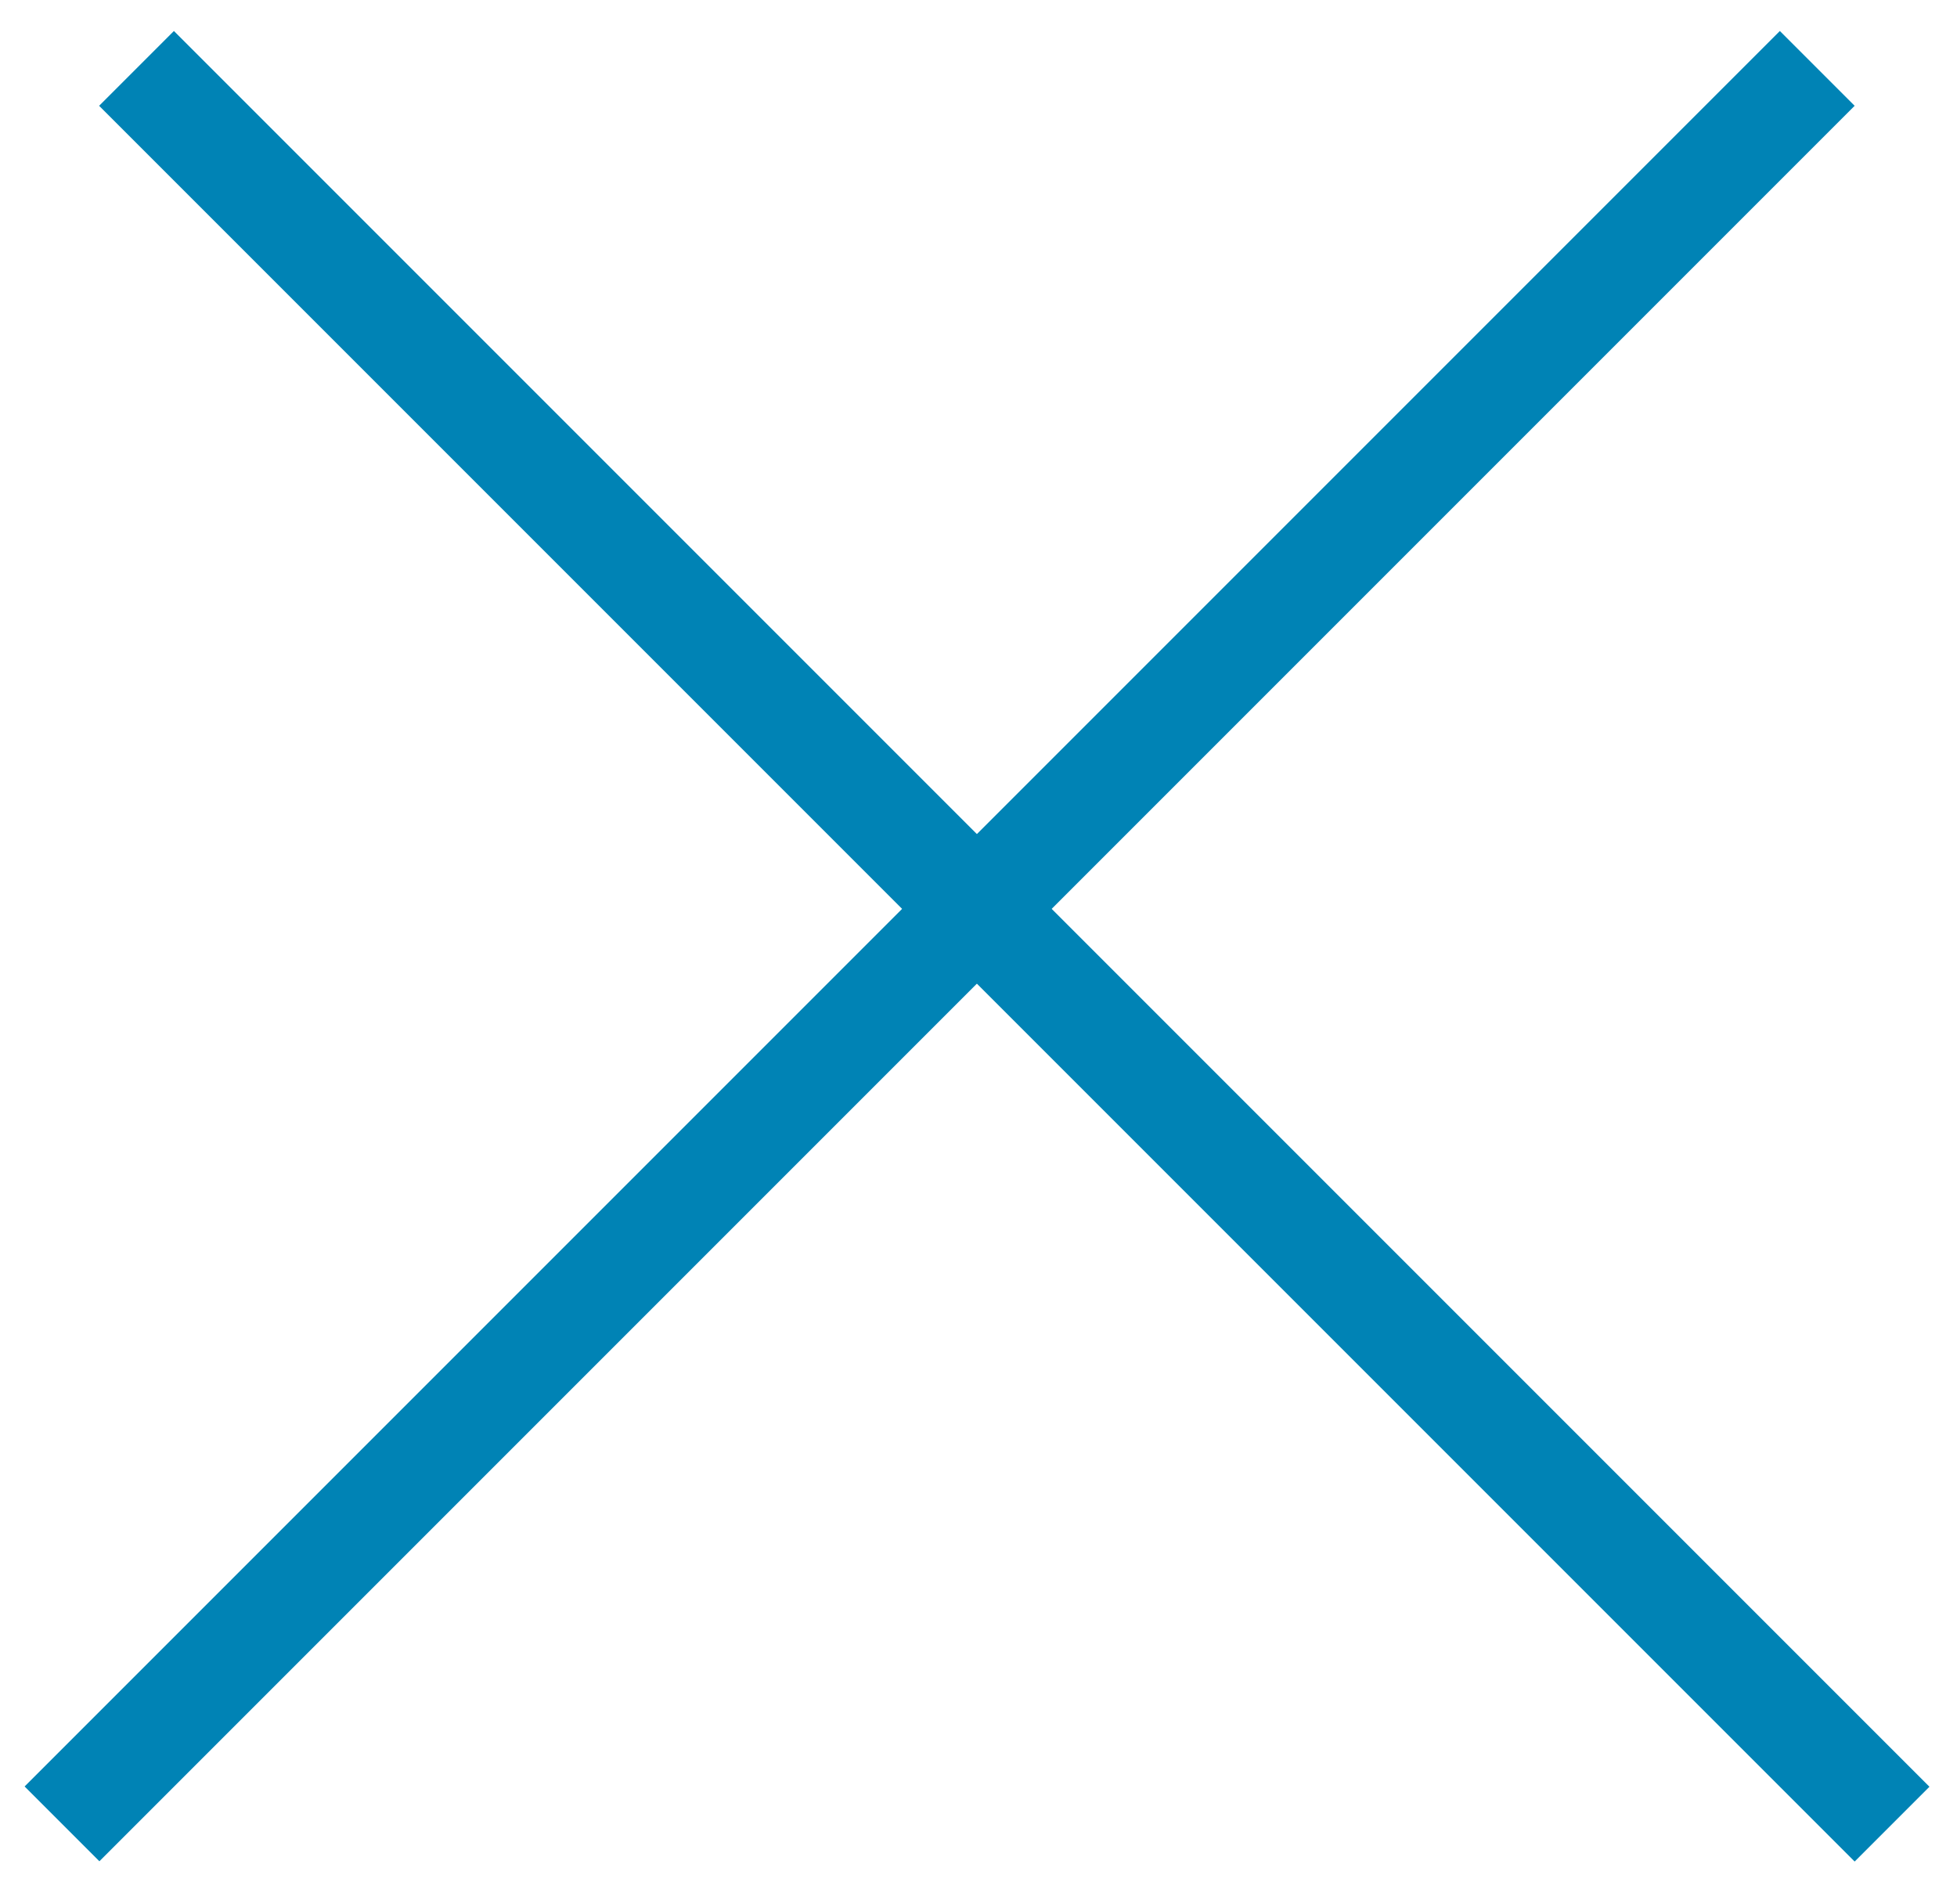
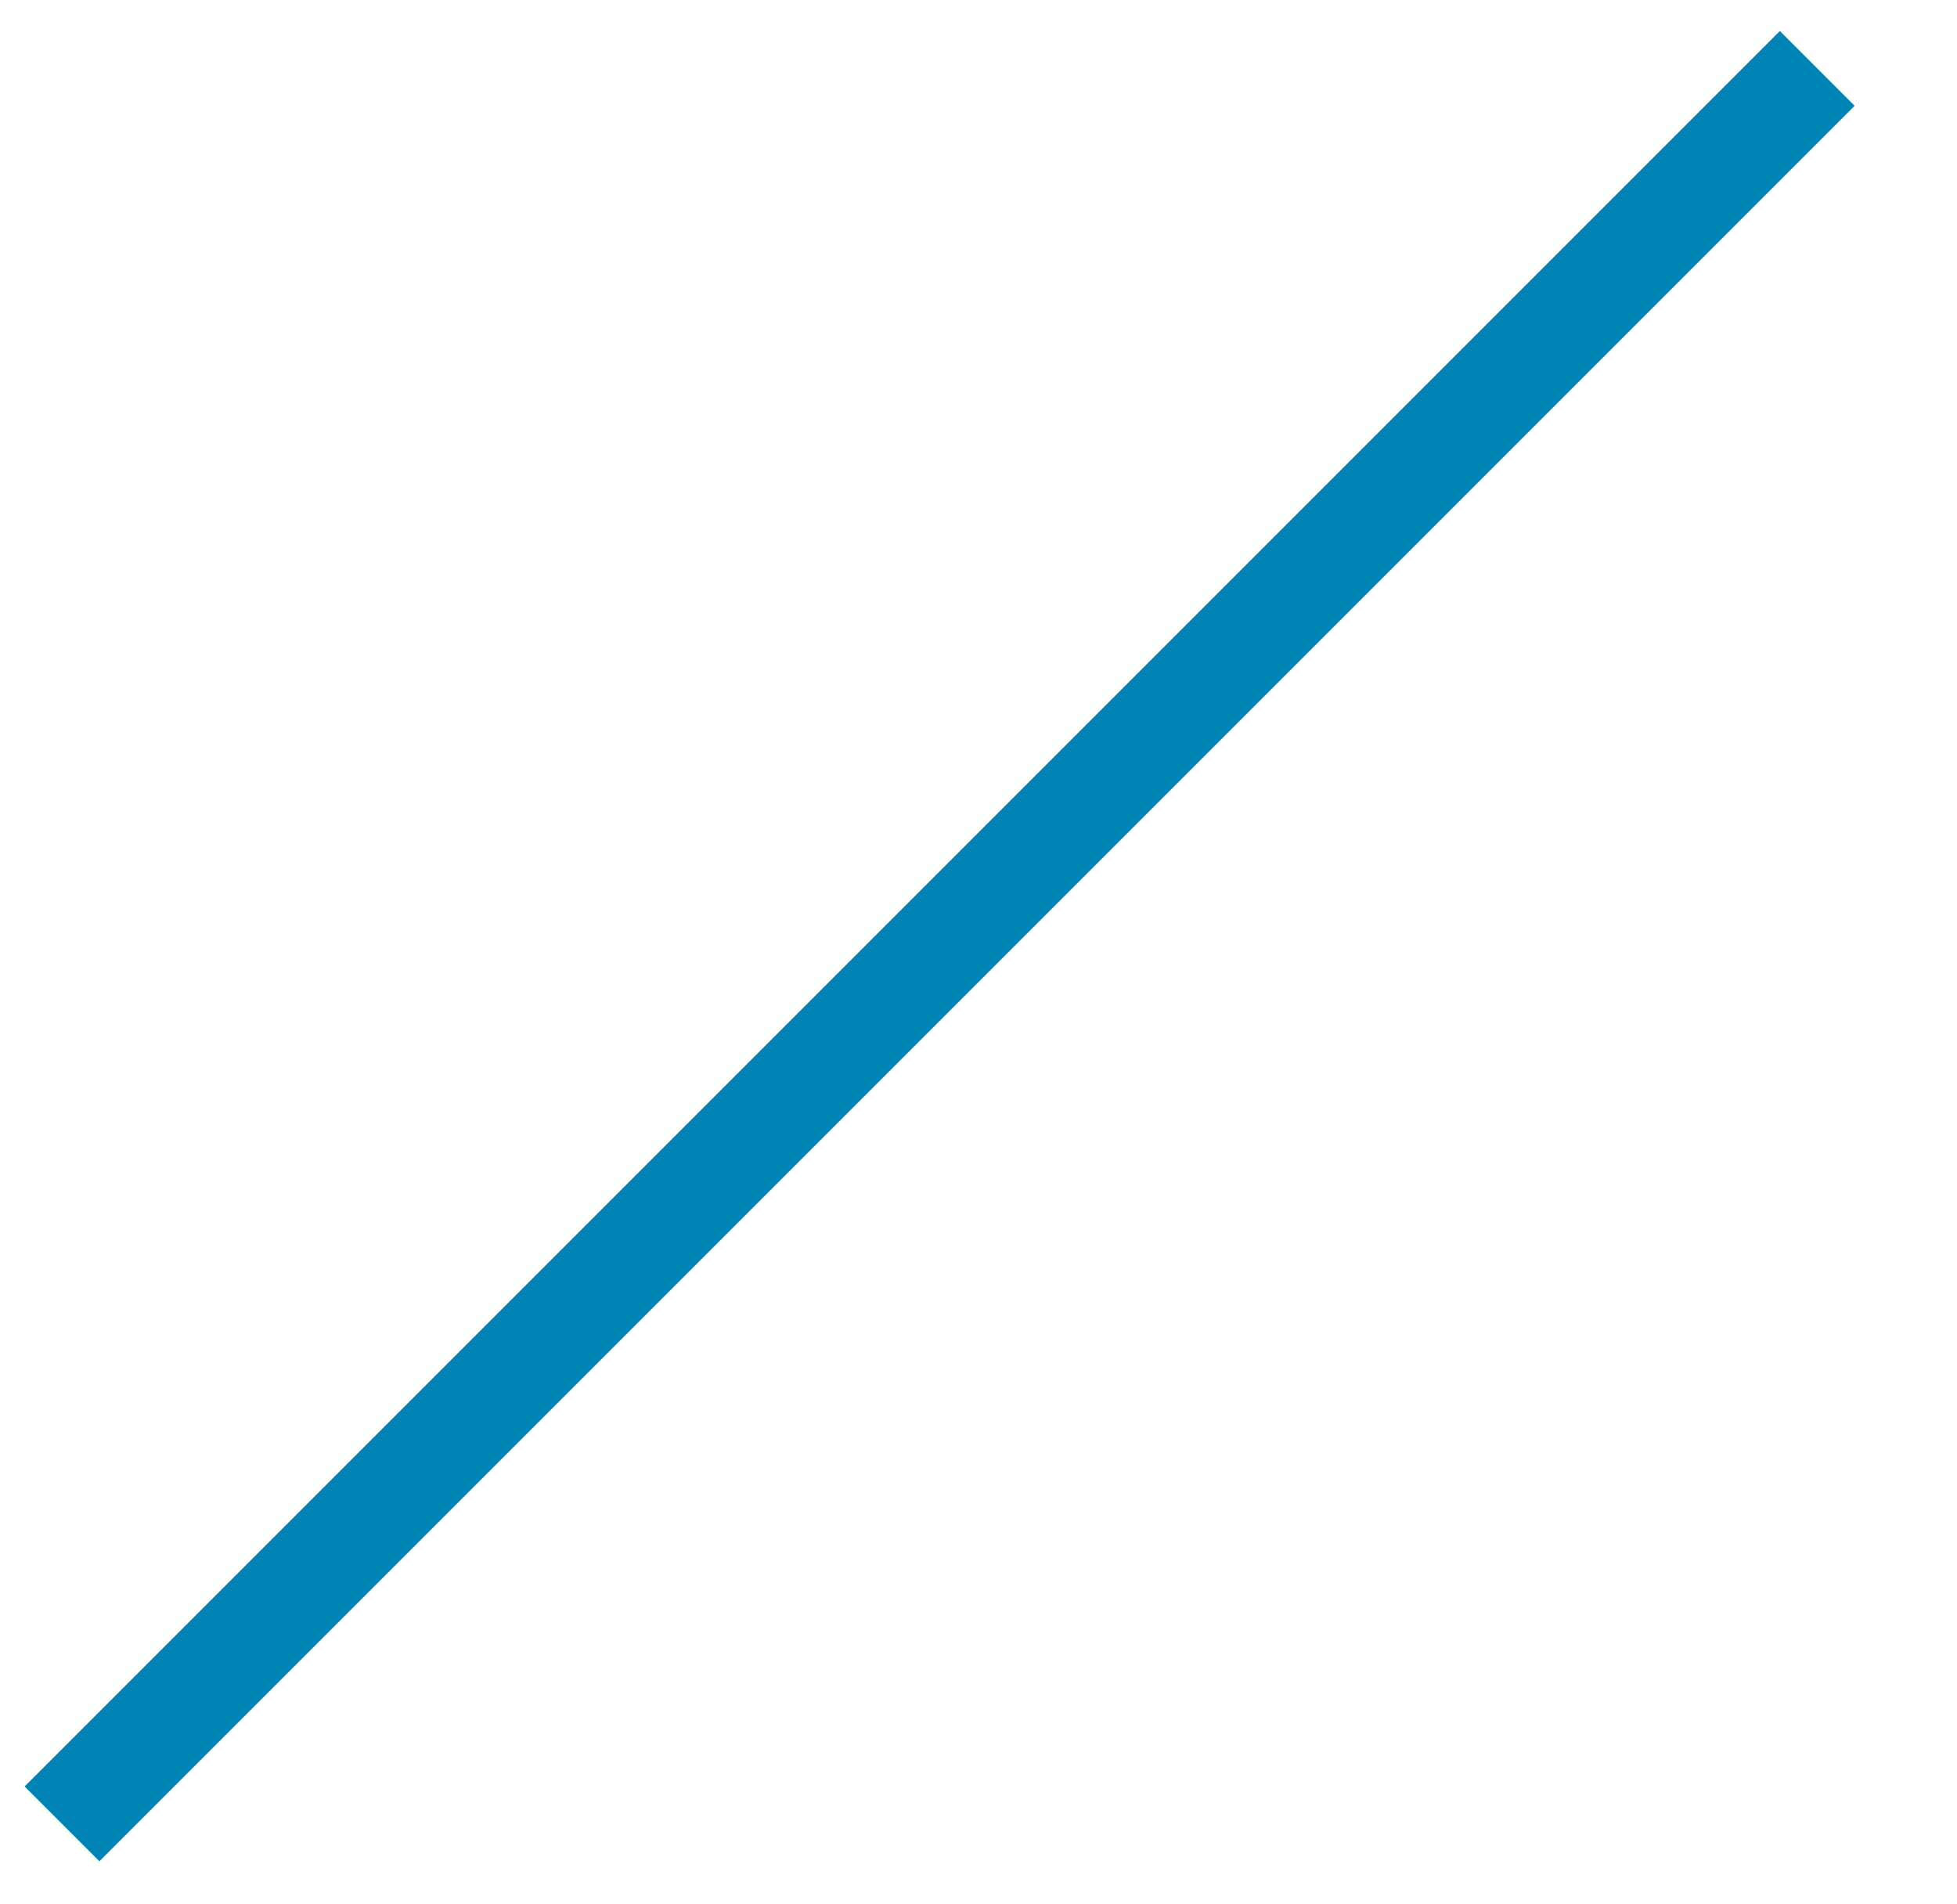
<svg xmlns="http://www.w3.org/2000/svg" width="37" height="36" viewBox="0 0 37 36" fill="none">
-   <line x1="2.581" y1="1.293" x2="35.772" y2="34.484" stroke="#0083B5" stroke-width="2" />
  <line y1="-1" x2="46.939" y2="-1" transform="matrix(-0.707 0.707 0.707 0.707 35.065 2)" stroke="#0083B5" stroke-width="2" />
</svg>